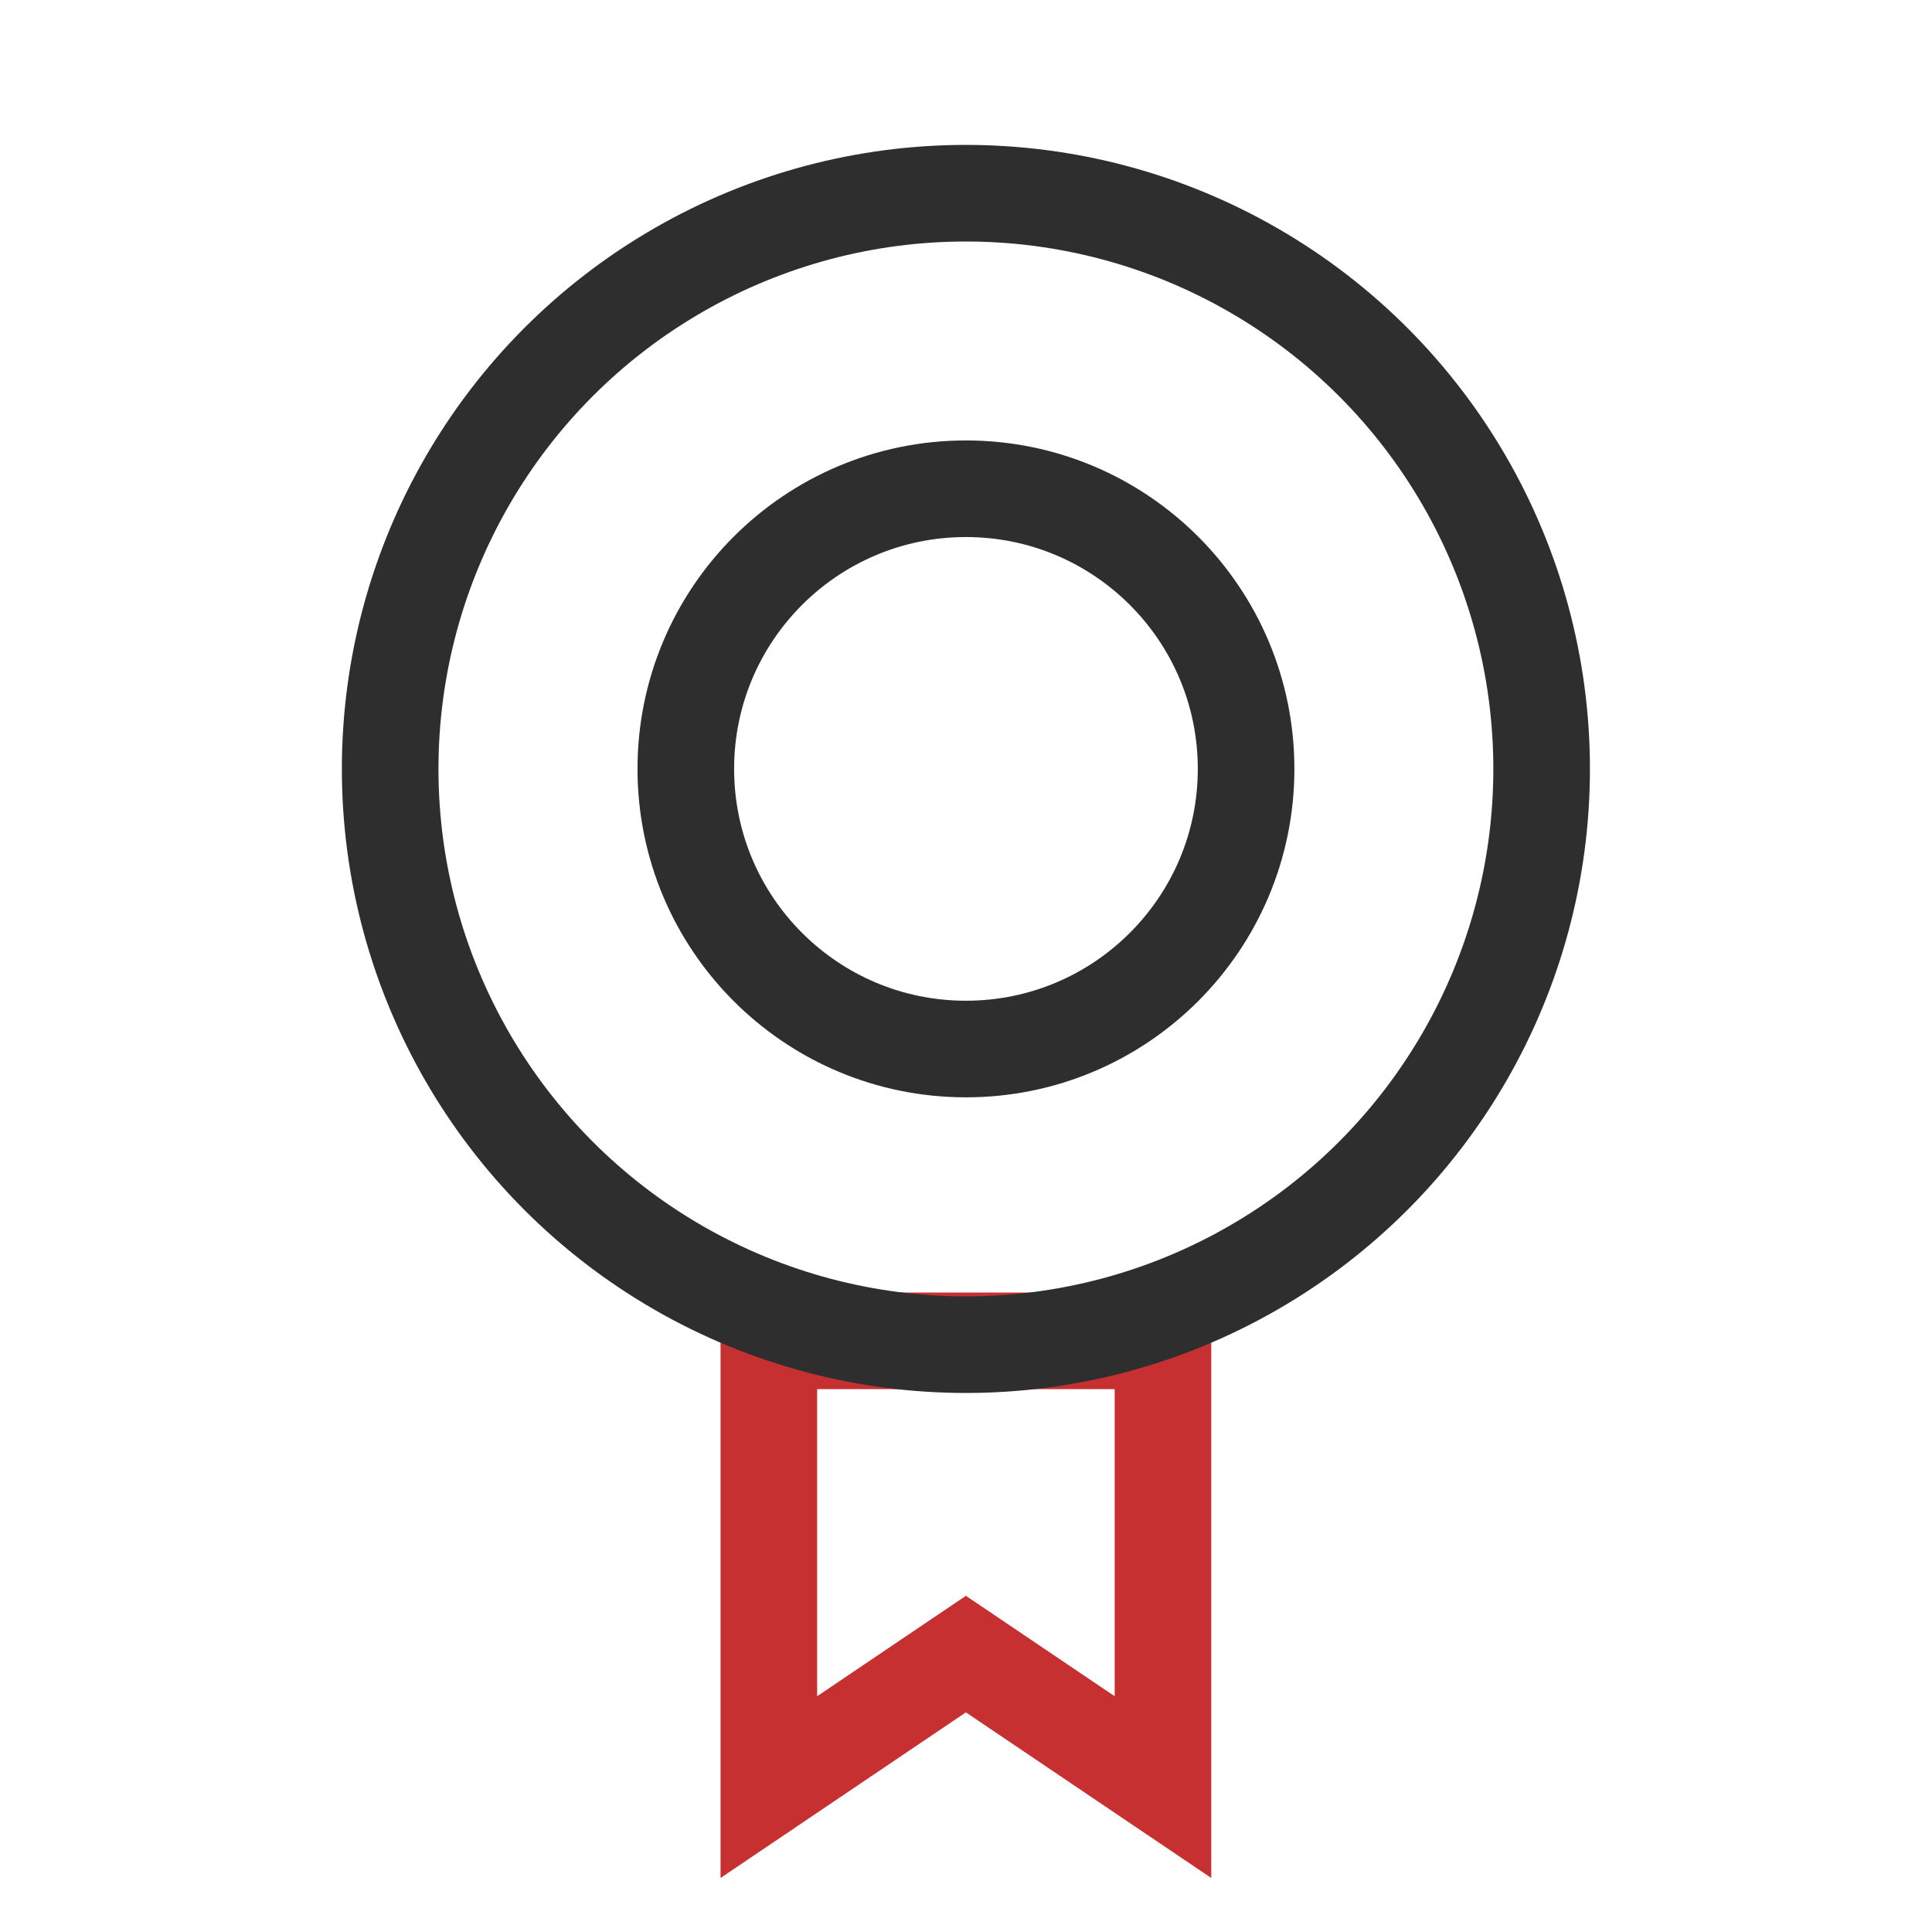
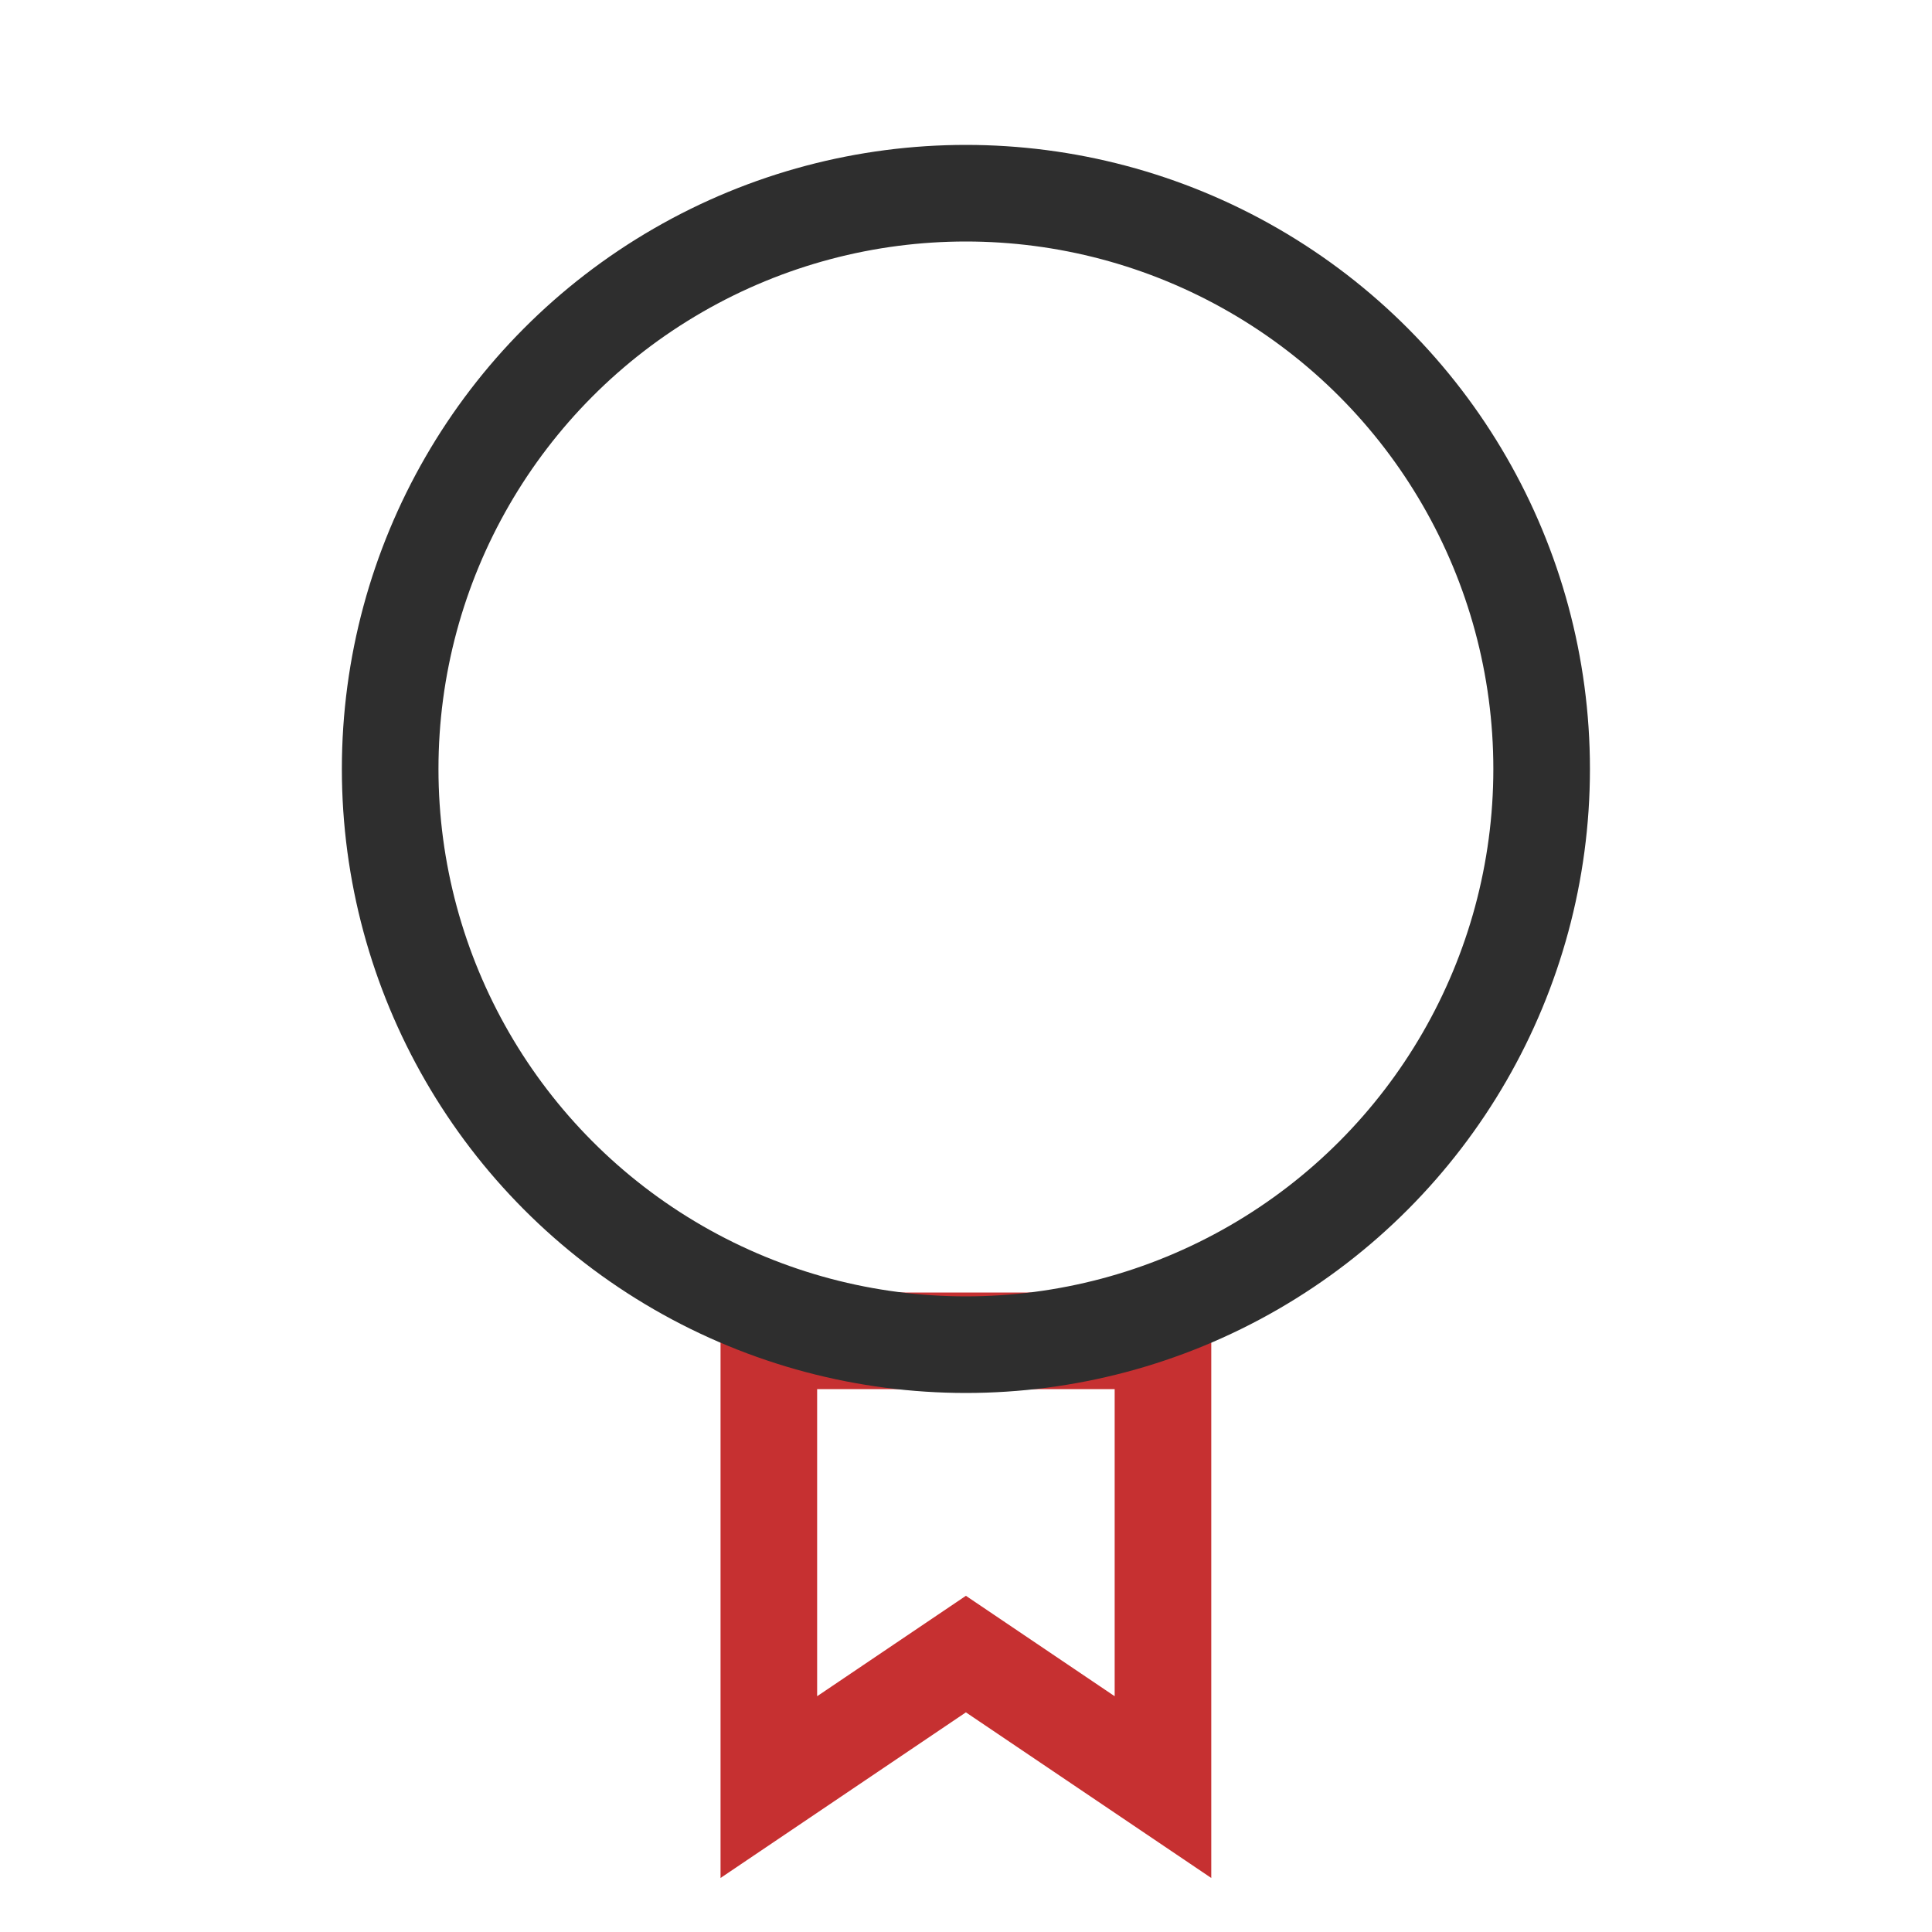
<svg xmlns="http://www.w3.org/2000/svg" width="40" height="40" viewBox="0 0 40 40" fill="none">
-   <path d="M15.918 27.76H24.078V37L19.998 34.246L15.918 37V27.76Z" stroke="#C63031" stroke-width="2" />
+   <path d="M15.918 27.76H24.078V37L19.998 34.246L15.918 37V27.76" stroke="#C63031" stroke-width="2" />
  <circle cx="19.998" cy="15.92" r="11.92" stroke="#2E2E2E" stroke-width="2" />
-   <circle cx="19.999" cy="15.919" r="5.8" stroke="#2E2E2E" stroke-width="2" />
</svg>